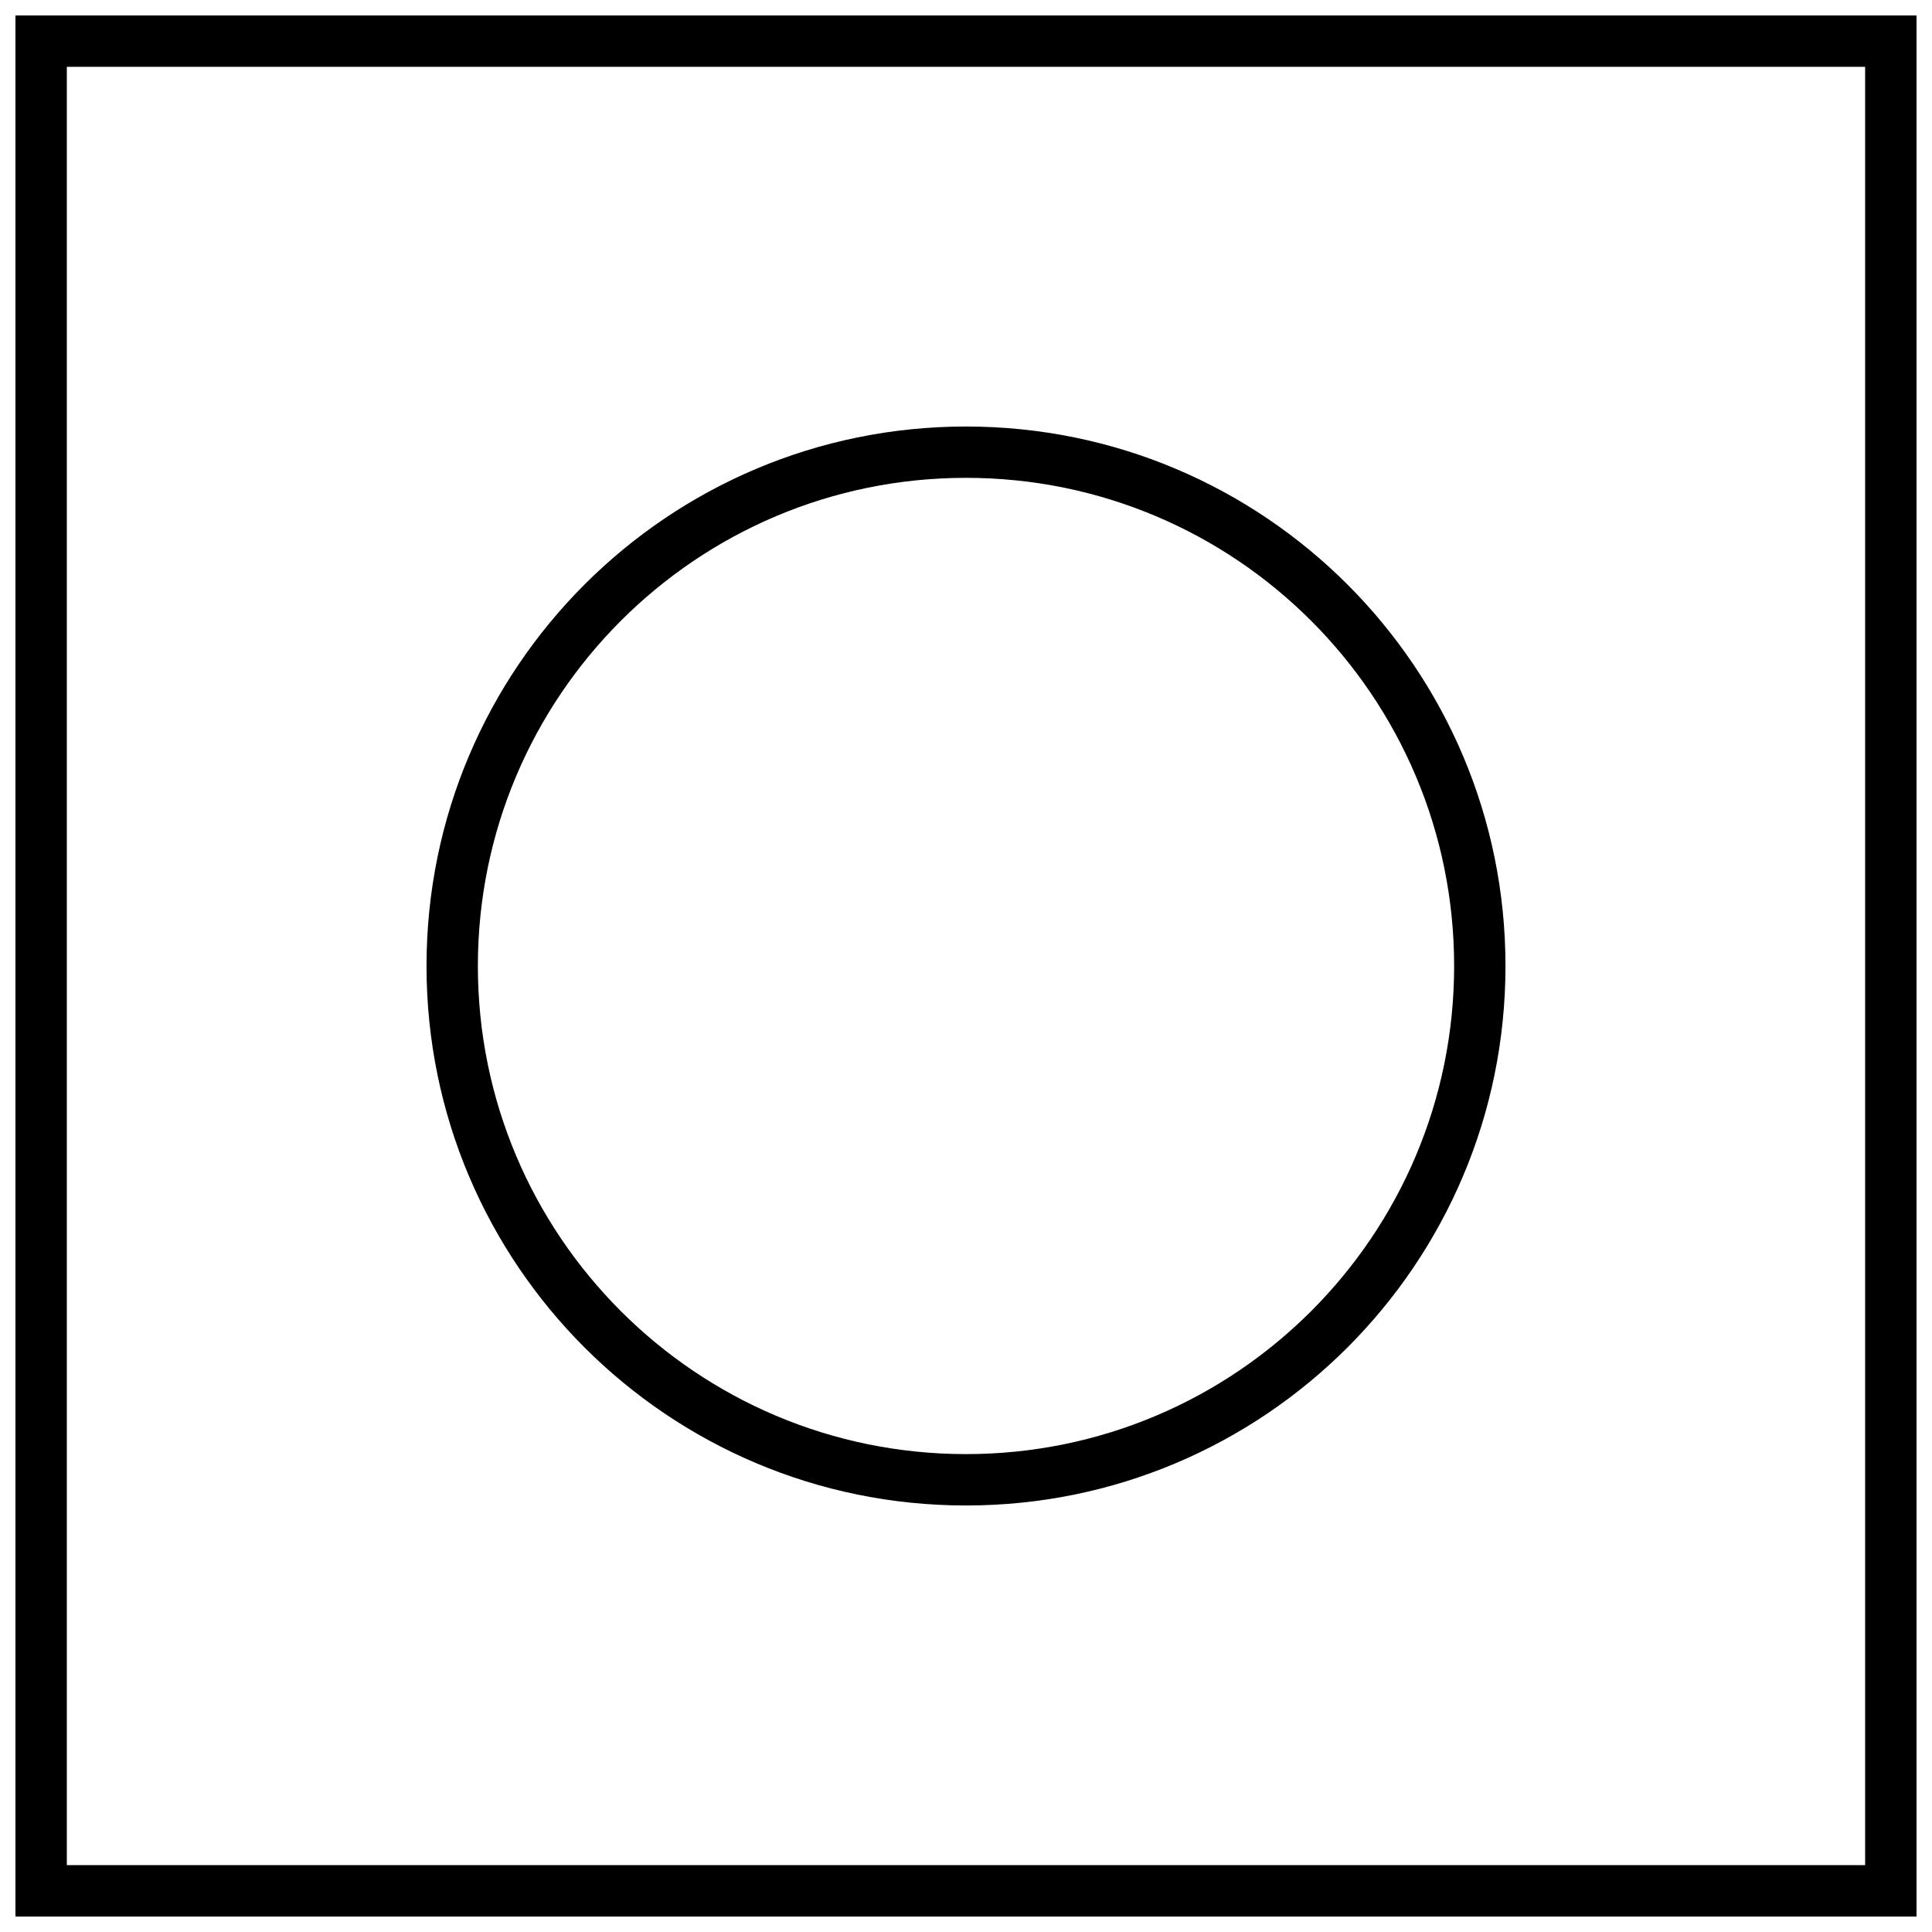
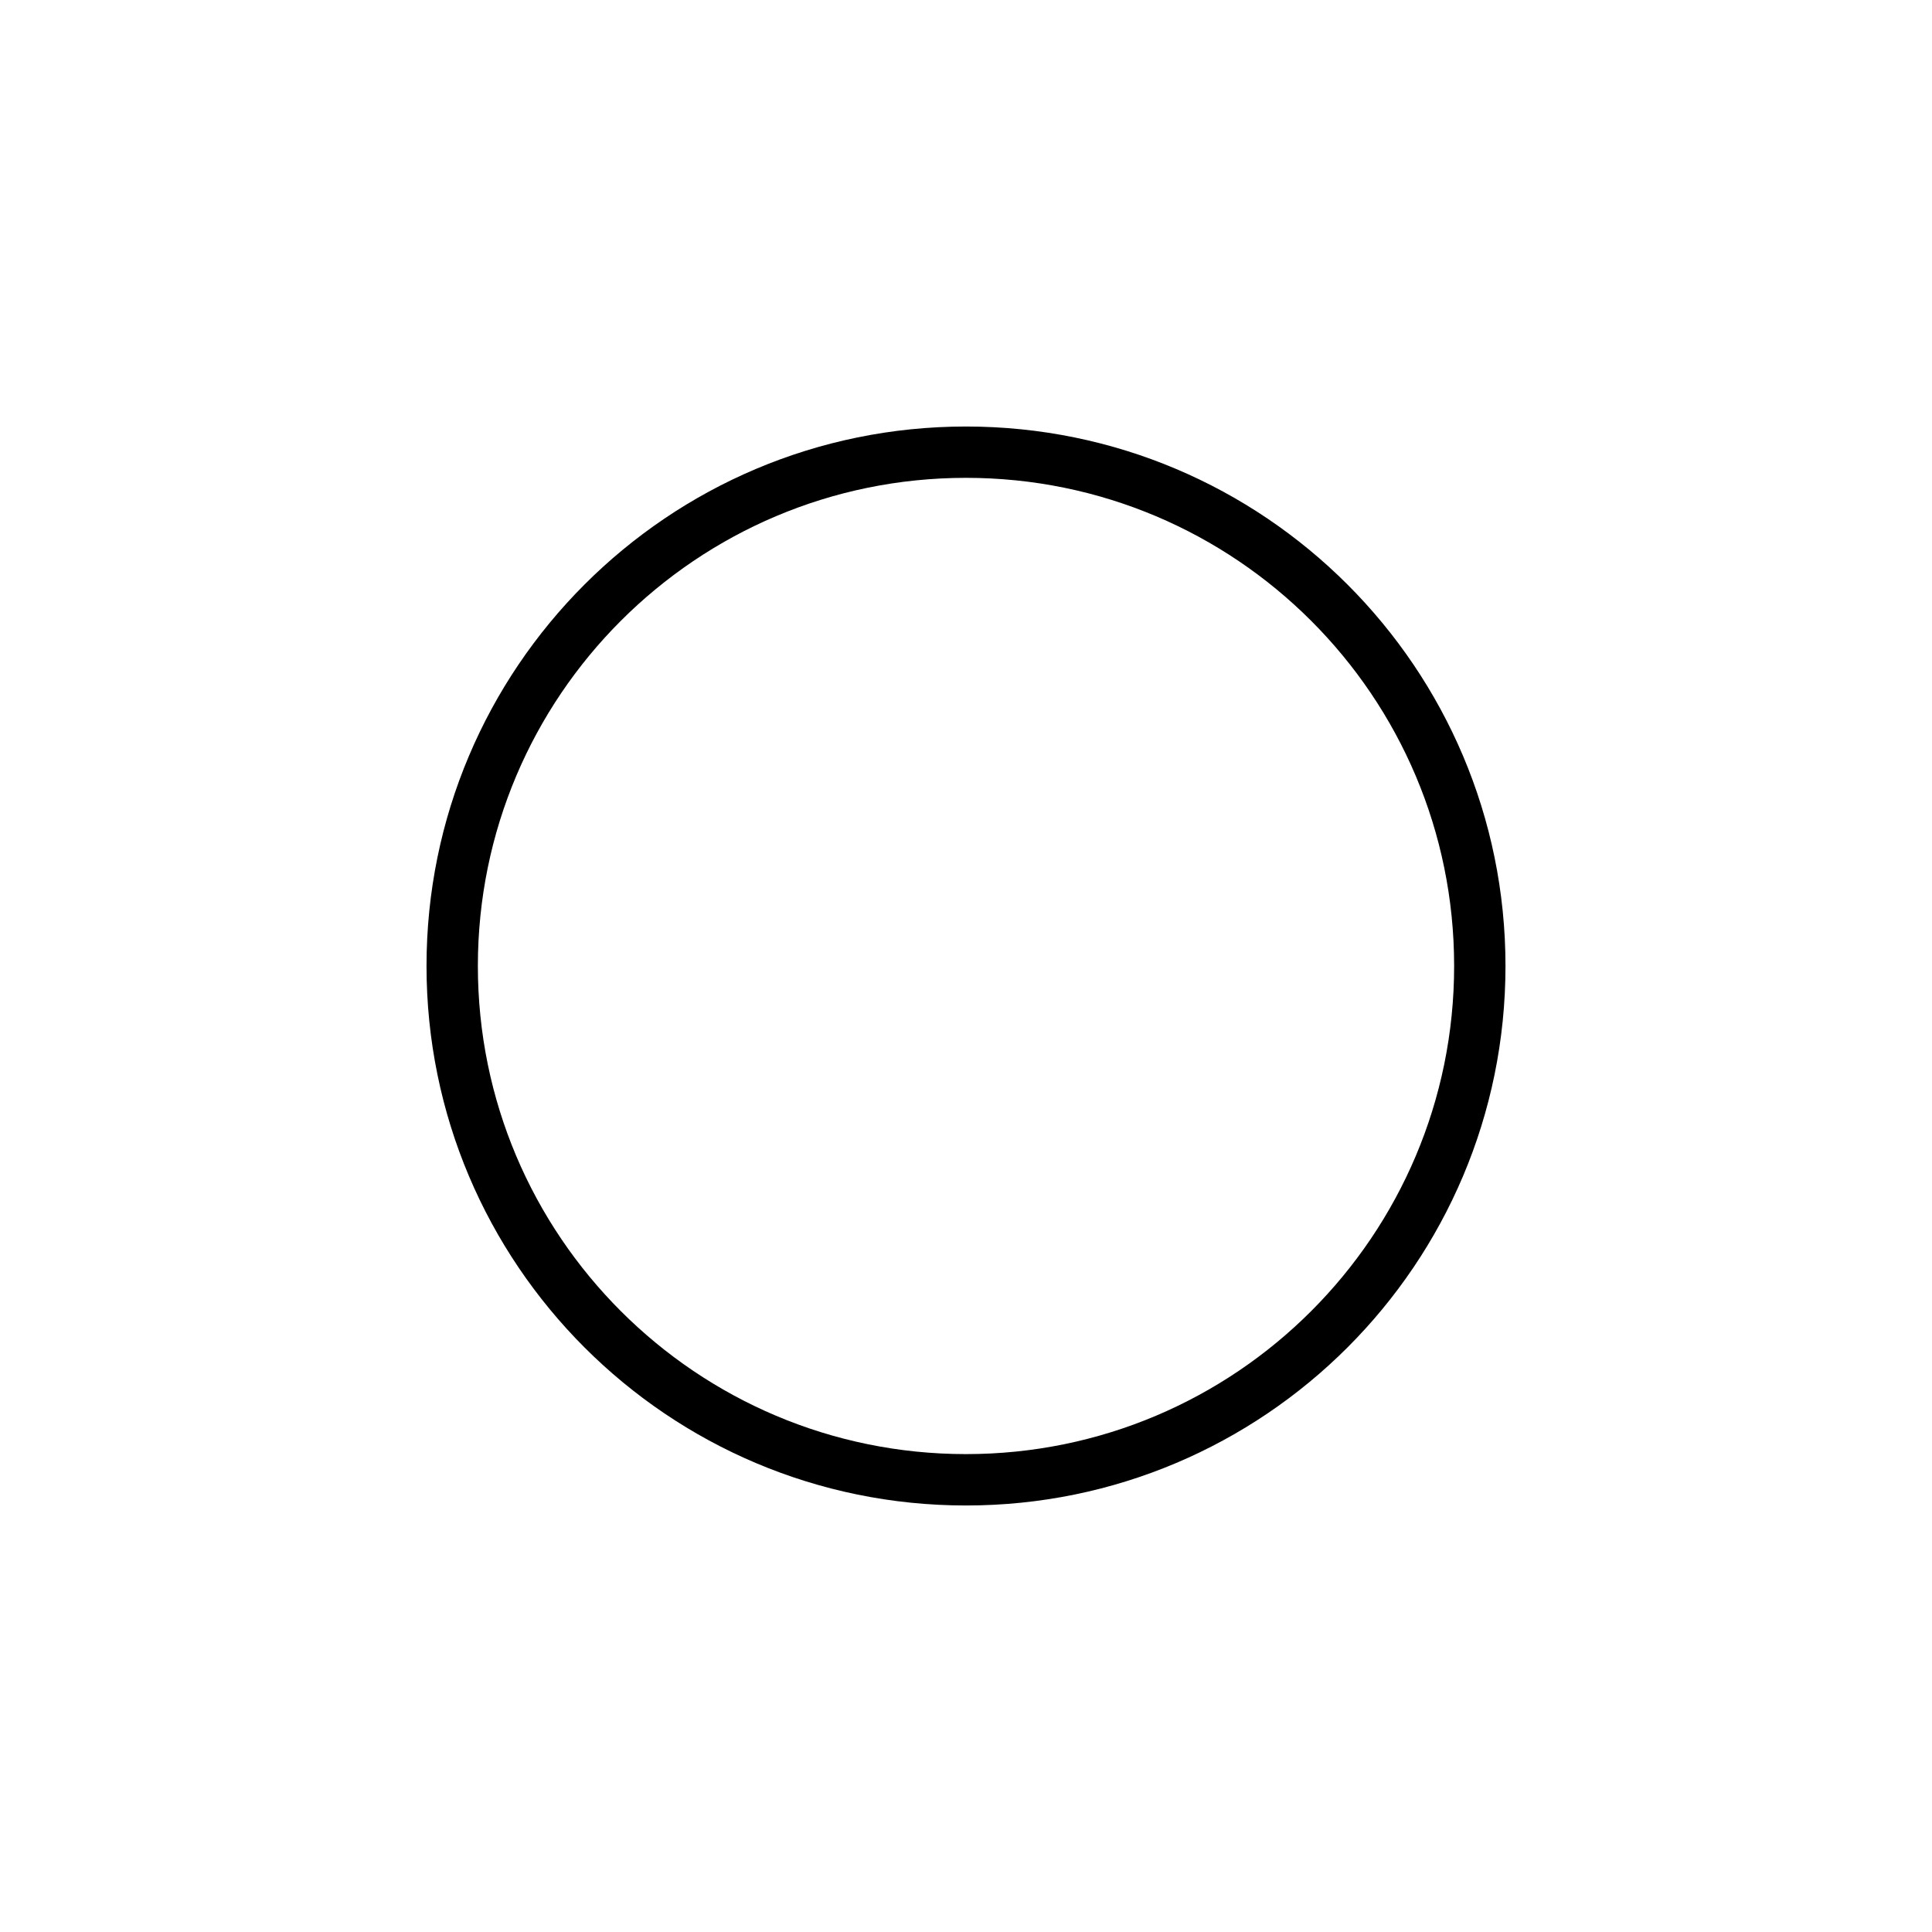
<svg xmlns="http://www.w3.org/2000/svg" width="800px" height="800px" version="1.1" viewBox="144 144 512 512">
  <defs>
    <clipPath id="a">
      <path d="m148.09 148.09h503.81v503.81h-503.81z" />
    </clipPath>
  </defs>
  <path d="m400 542.97c-78.965 0-142.97-64.012-142.97-142.97 0-78.965 64.008-142.97 142.97-142.97 78.961 0 142.97 64.008 142.97 142.97 0 78.961-64.012 142.97-142.97 142.97zm0-13.617c71.441 0 129.36-57.914 129.36-129.36s-57.914-129.36-129.36-129.36-129.36 57.918-129.36 129.36 57.918 129.36 129.36 129.36z" />
  <g clip-path="url(#a)">
-     <path d="m161.71 161.71v476.57h476.57v-476.57zm490.19-13.617v503.81h-503.81v-503.81z" />
-   </g>
+     </g>
</svg>